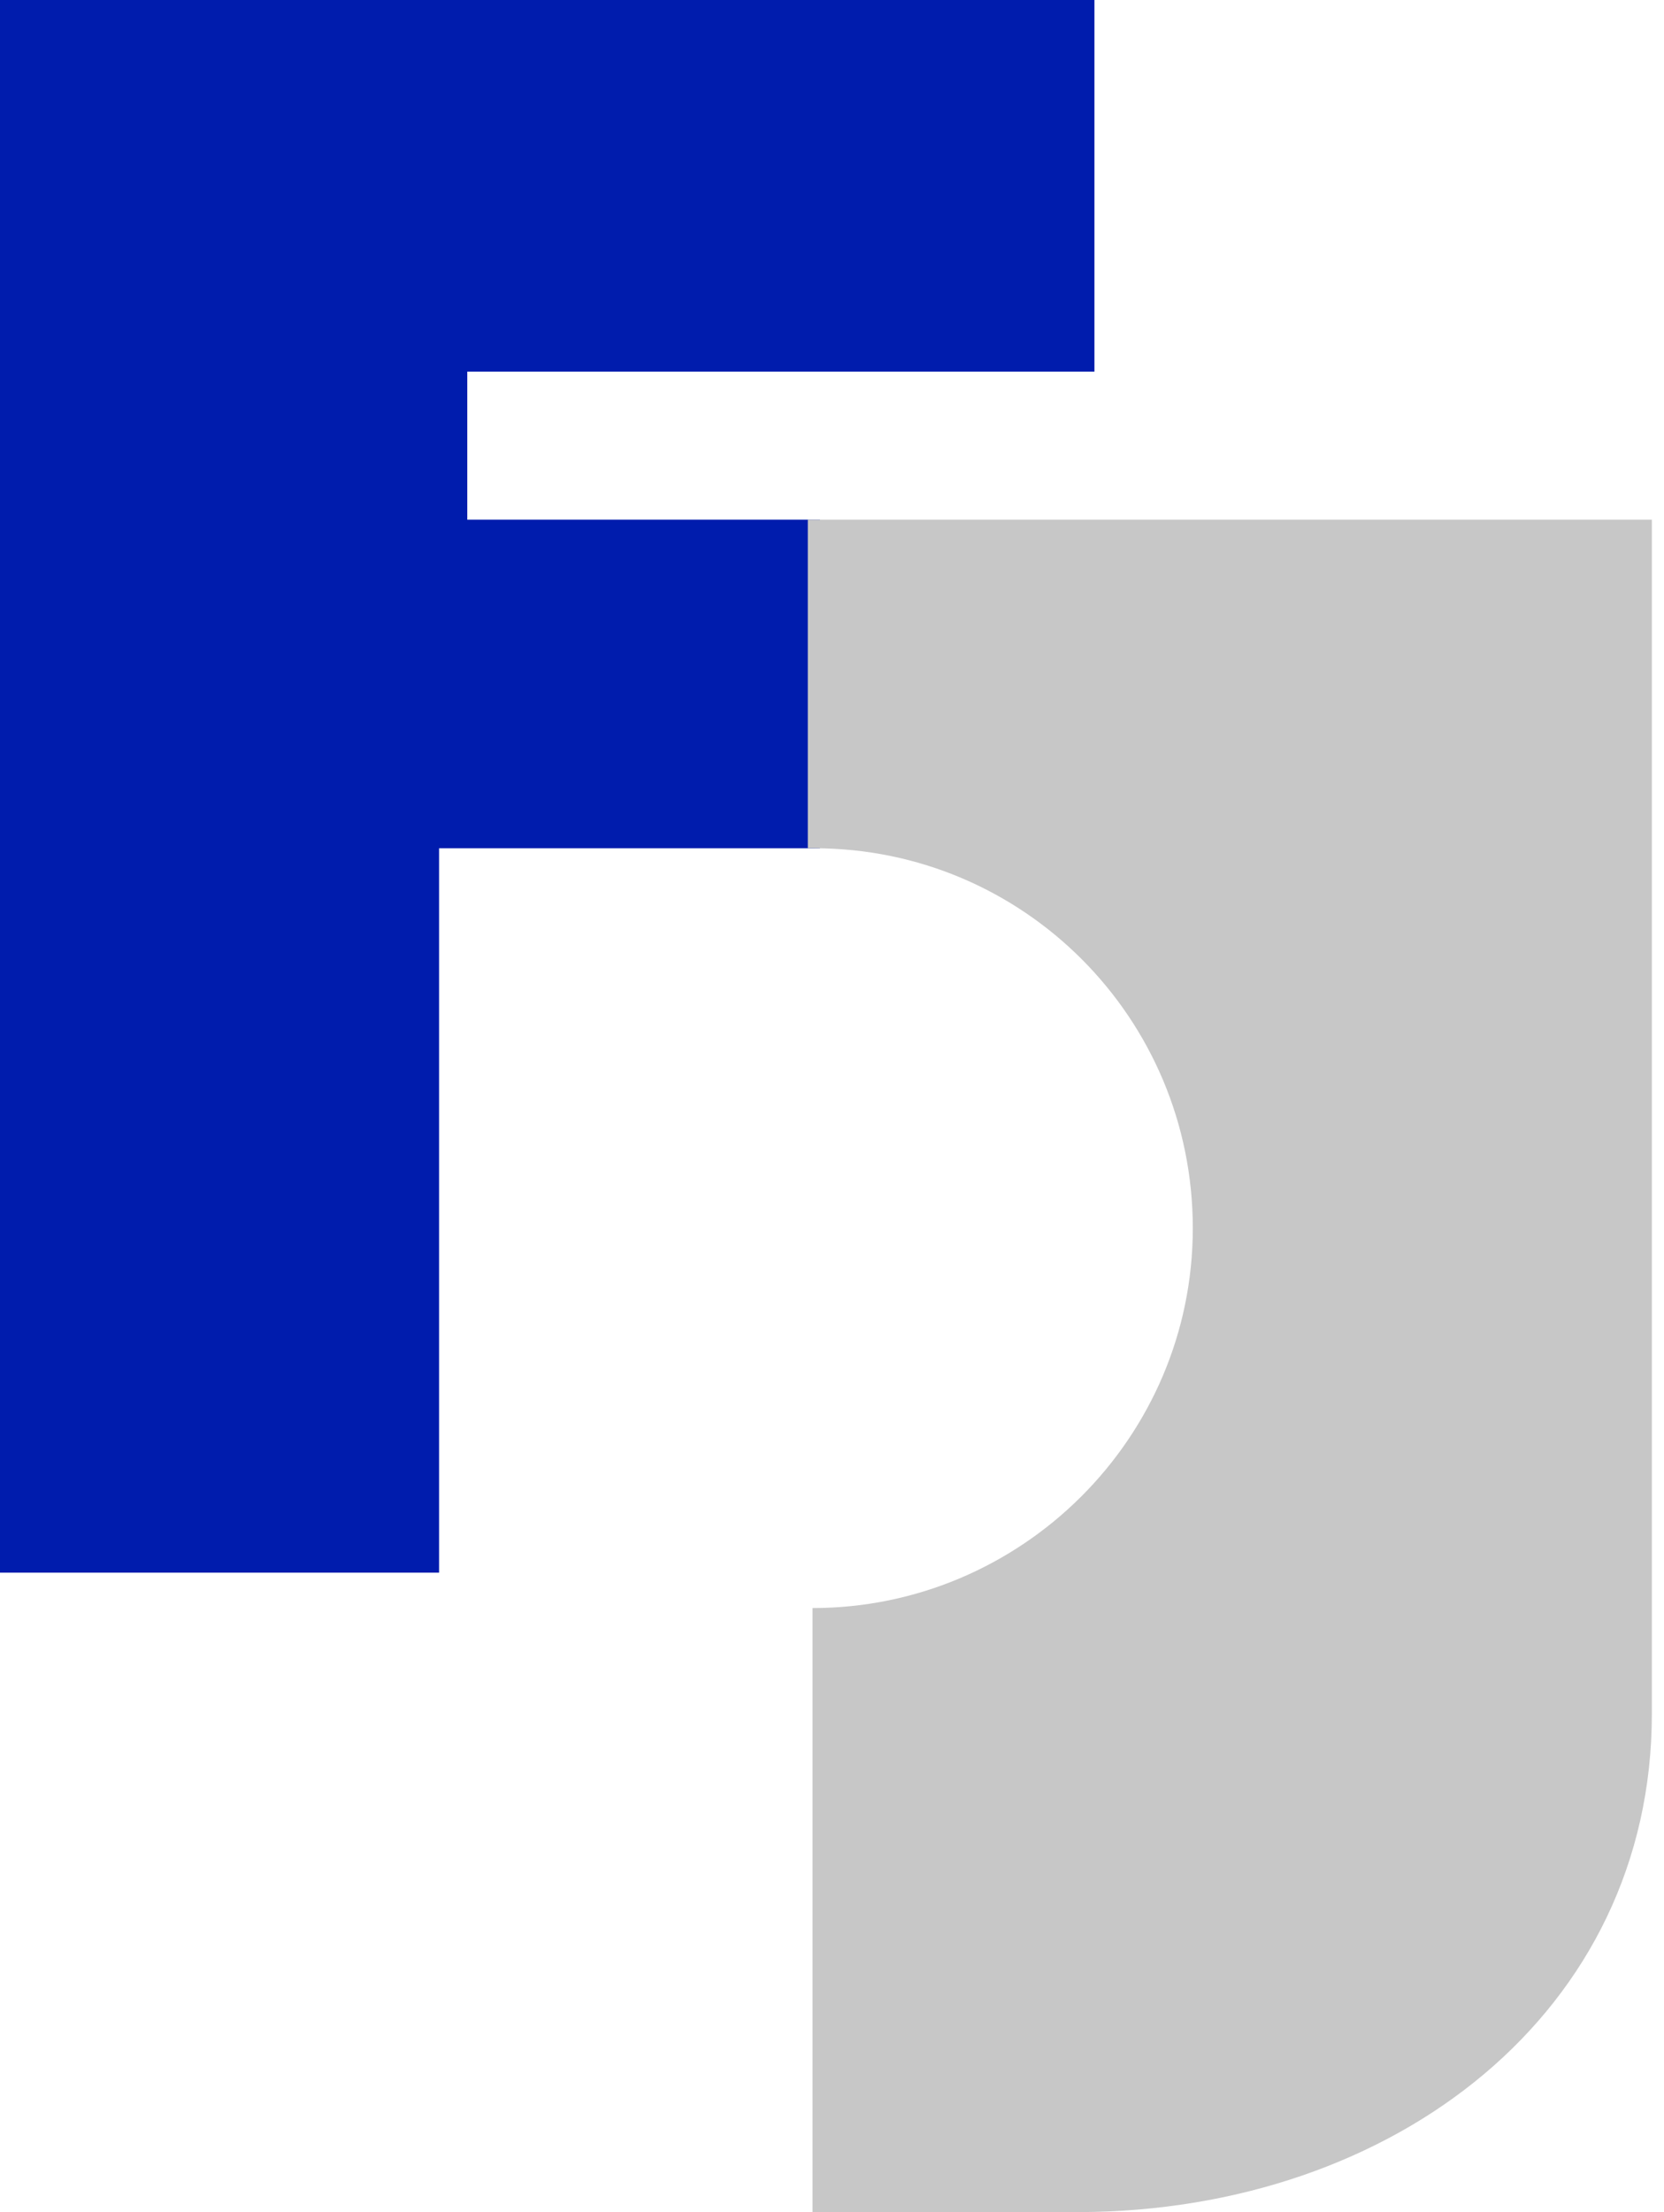
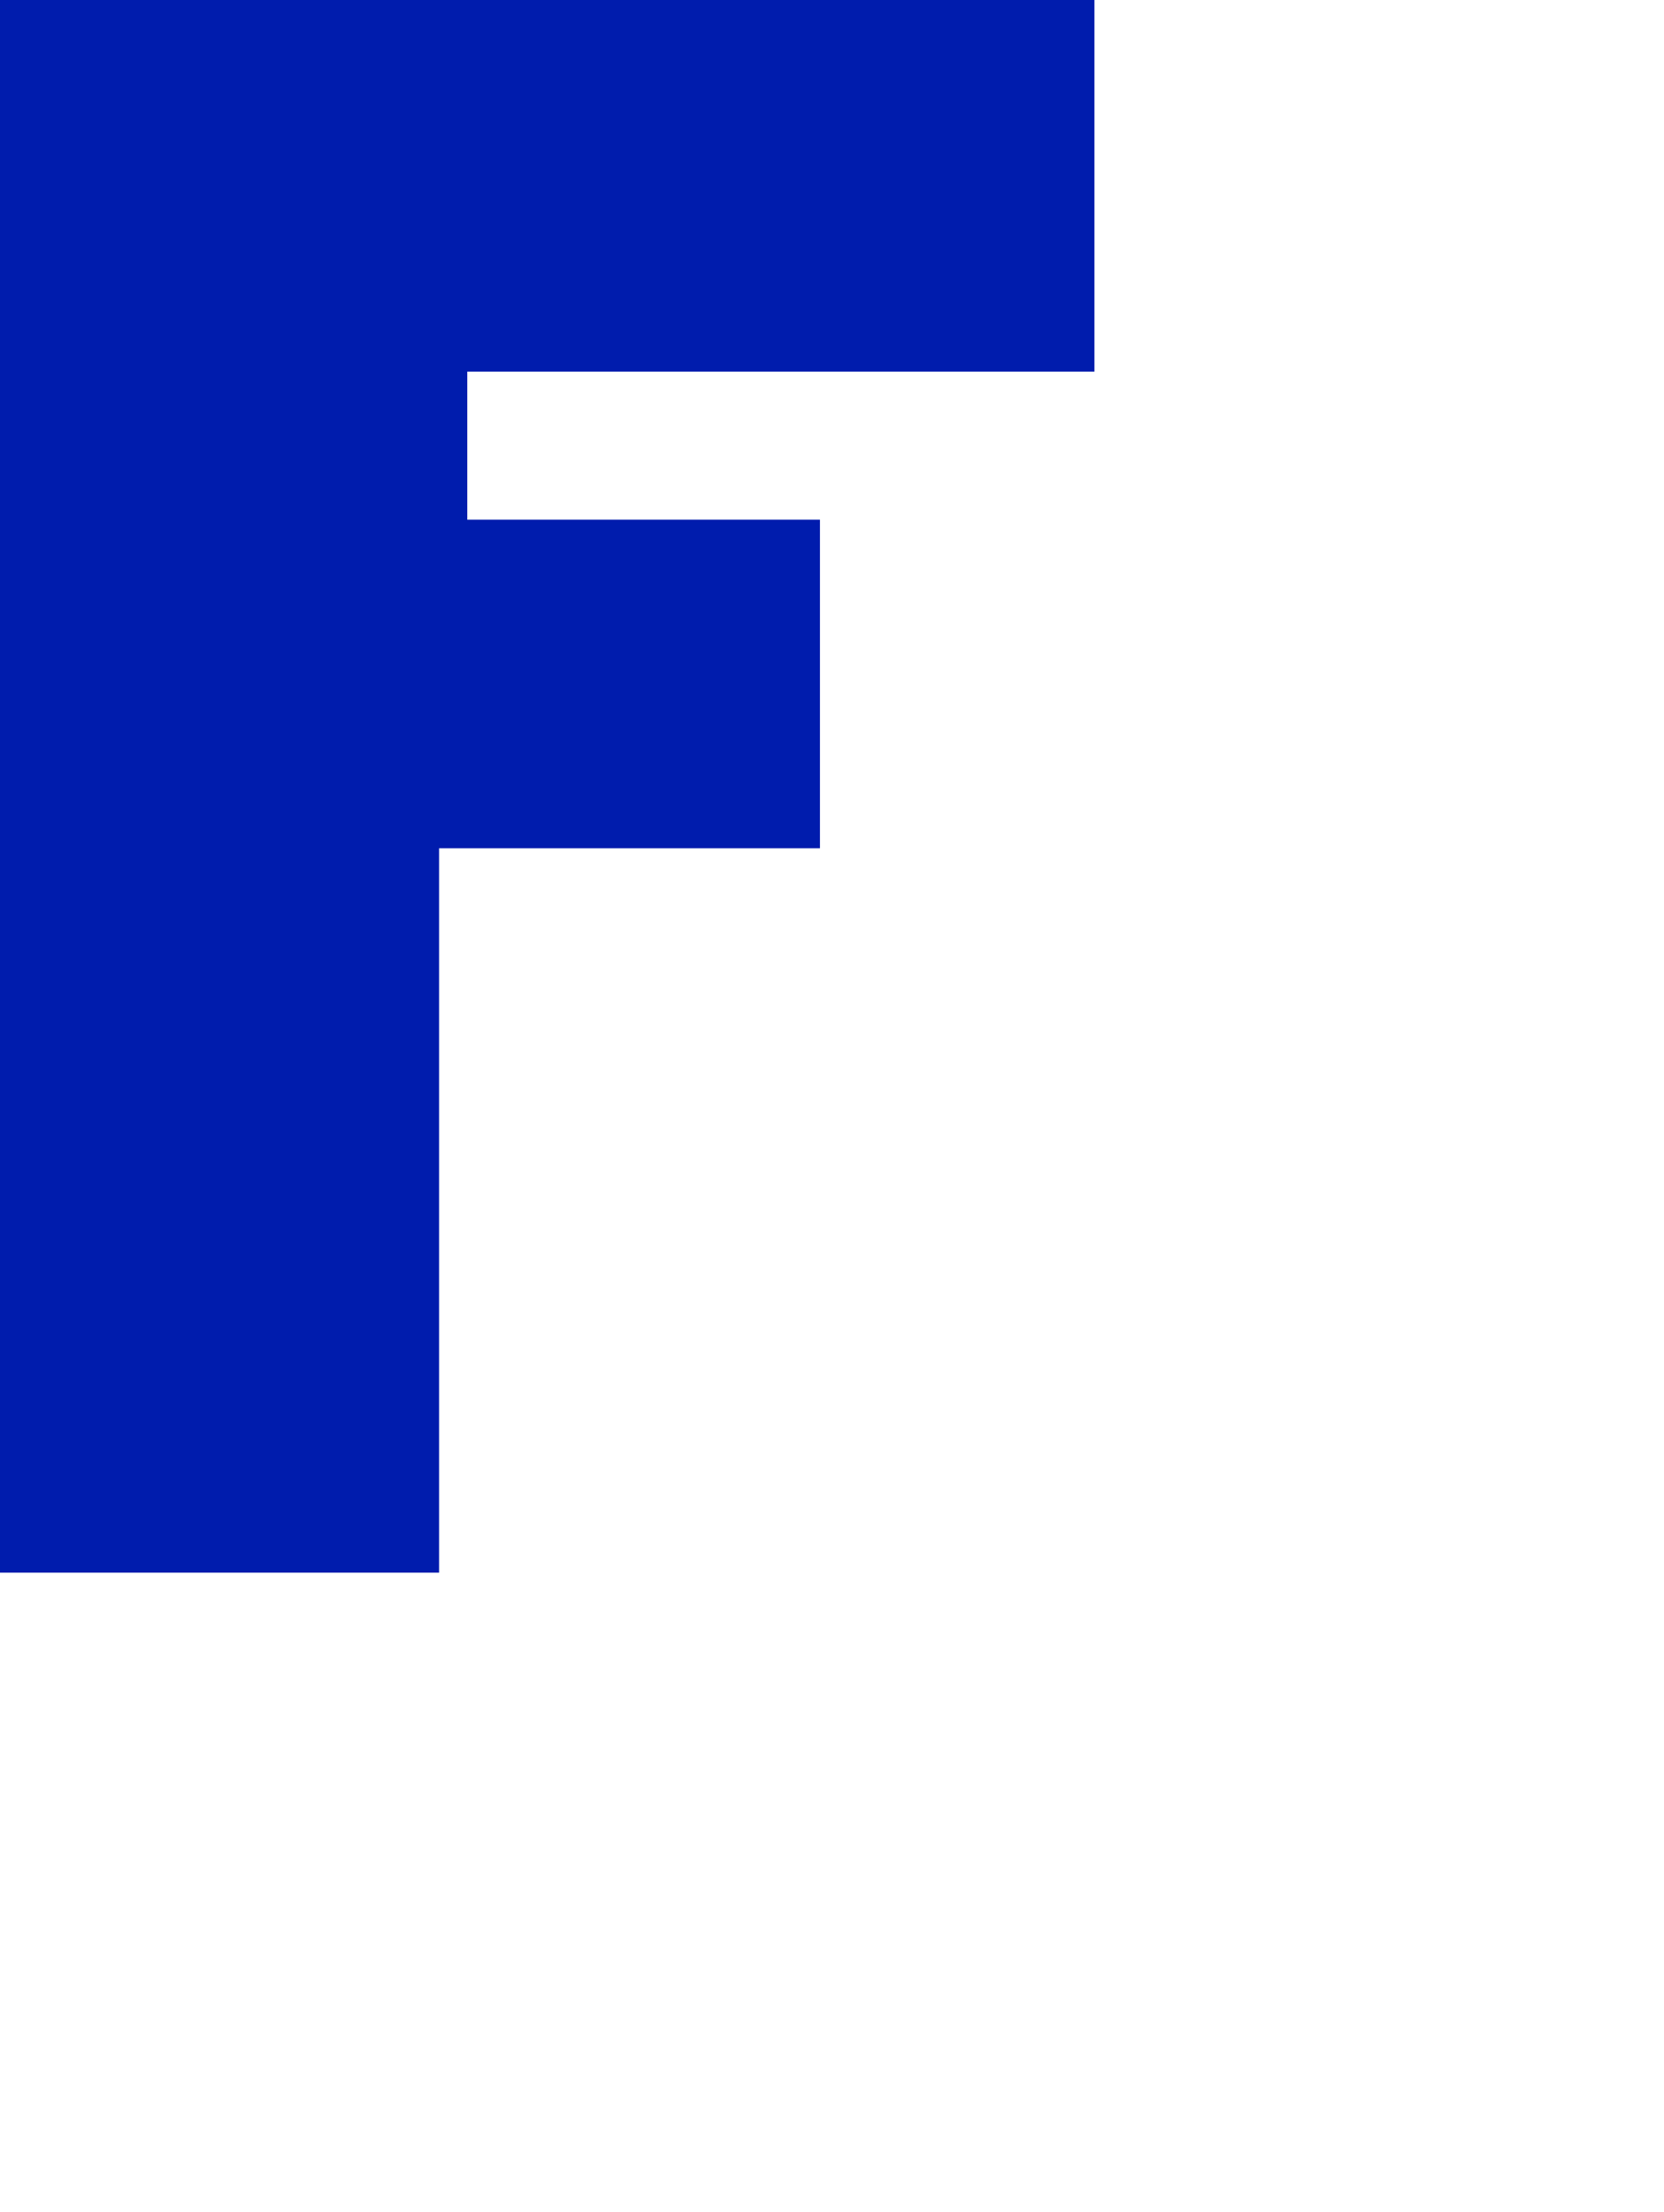
<svg xmlns="http://www.w3.org/2000/svg" width="137" height="182" viewBox="0 0 137 182" fill="none">
  <path d="M0 129.39H36.149V69.791H67.508V42.758H38.472V30.576H90.107V0H0V129.39Z" fill="#001CAD" />
-   <path d="M136 42.758H66.508V69.791H67.04C84.268 69.791 98.205 83.769 98.205 101.046C98.205 118.324 84.074 132.302 66.895 132.302V182H88.865C114.852 181.903 136 165.5 136 141V42.758Z" fill="#C7C7C7" />
</svg>